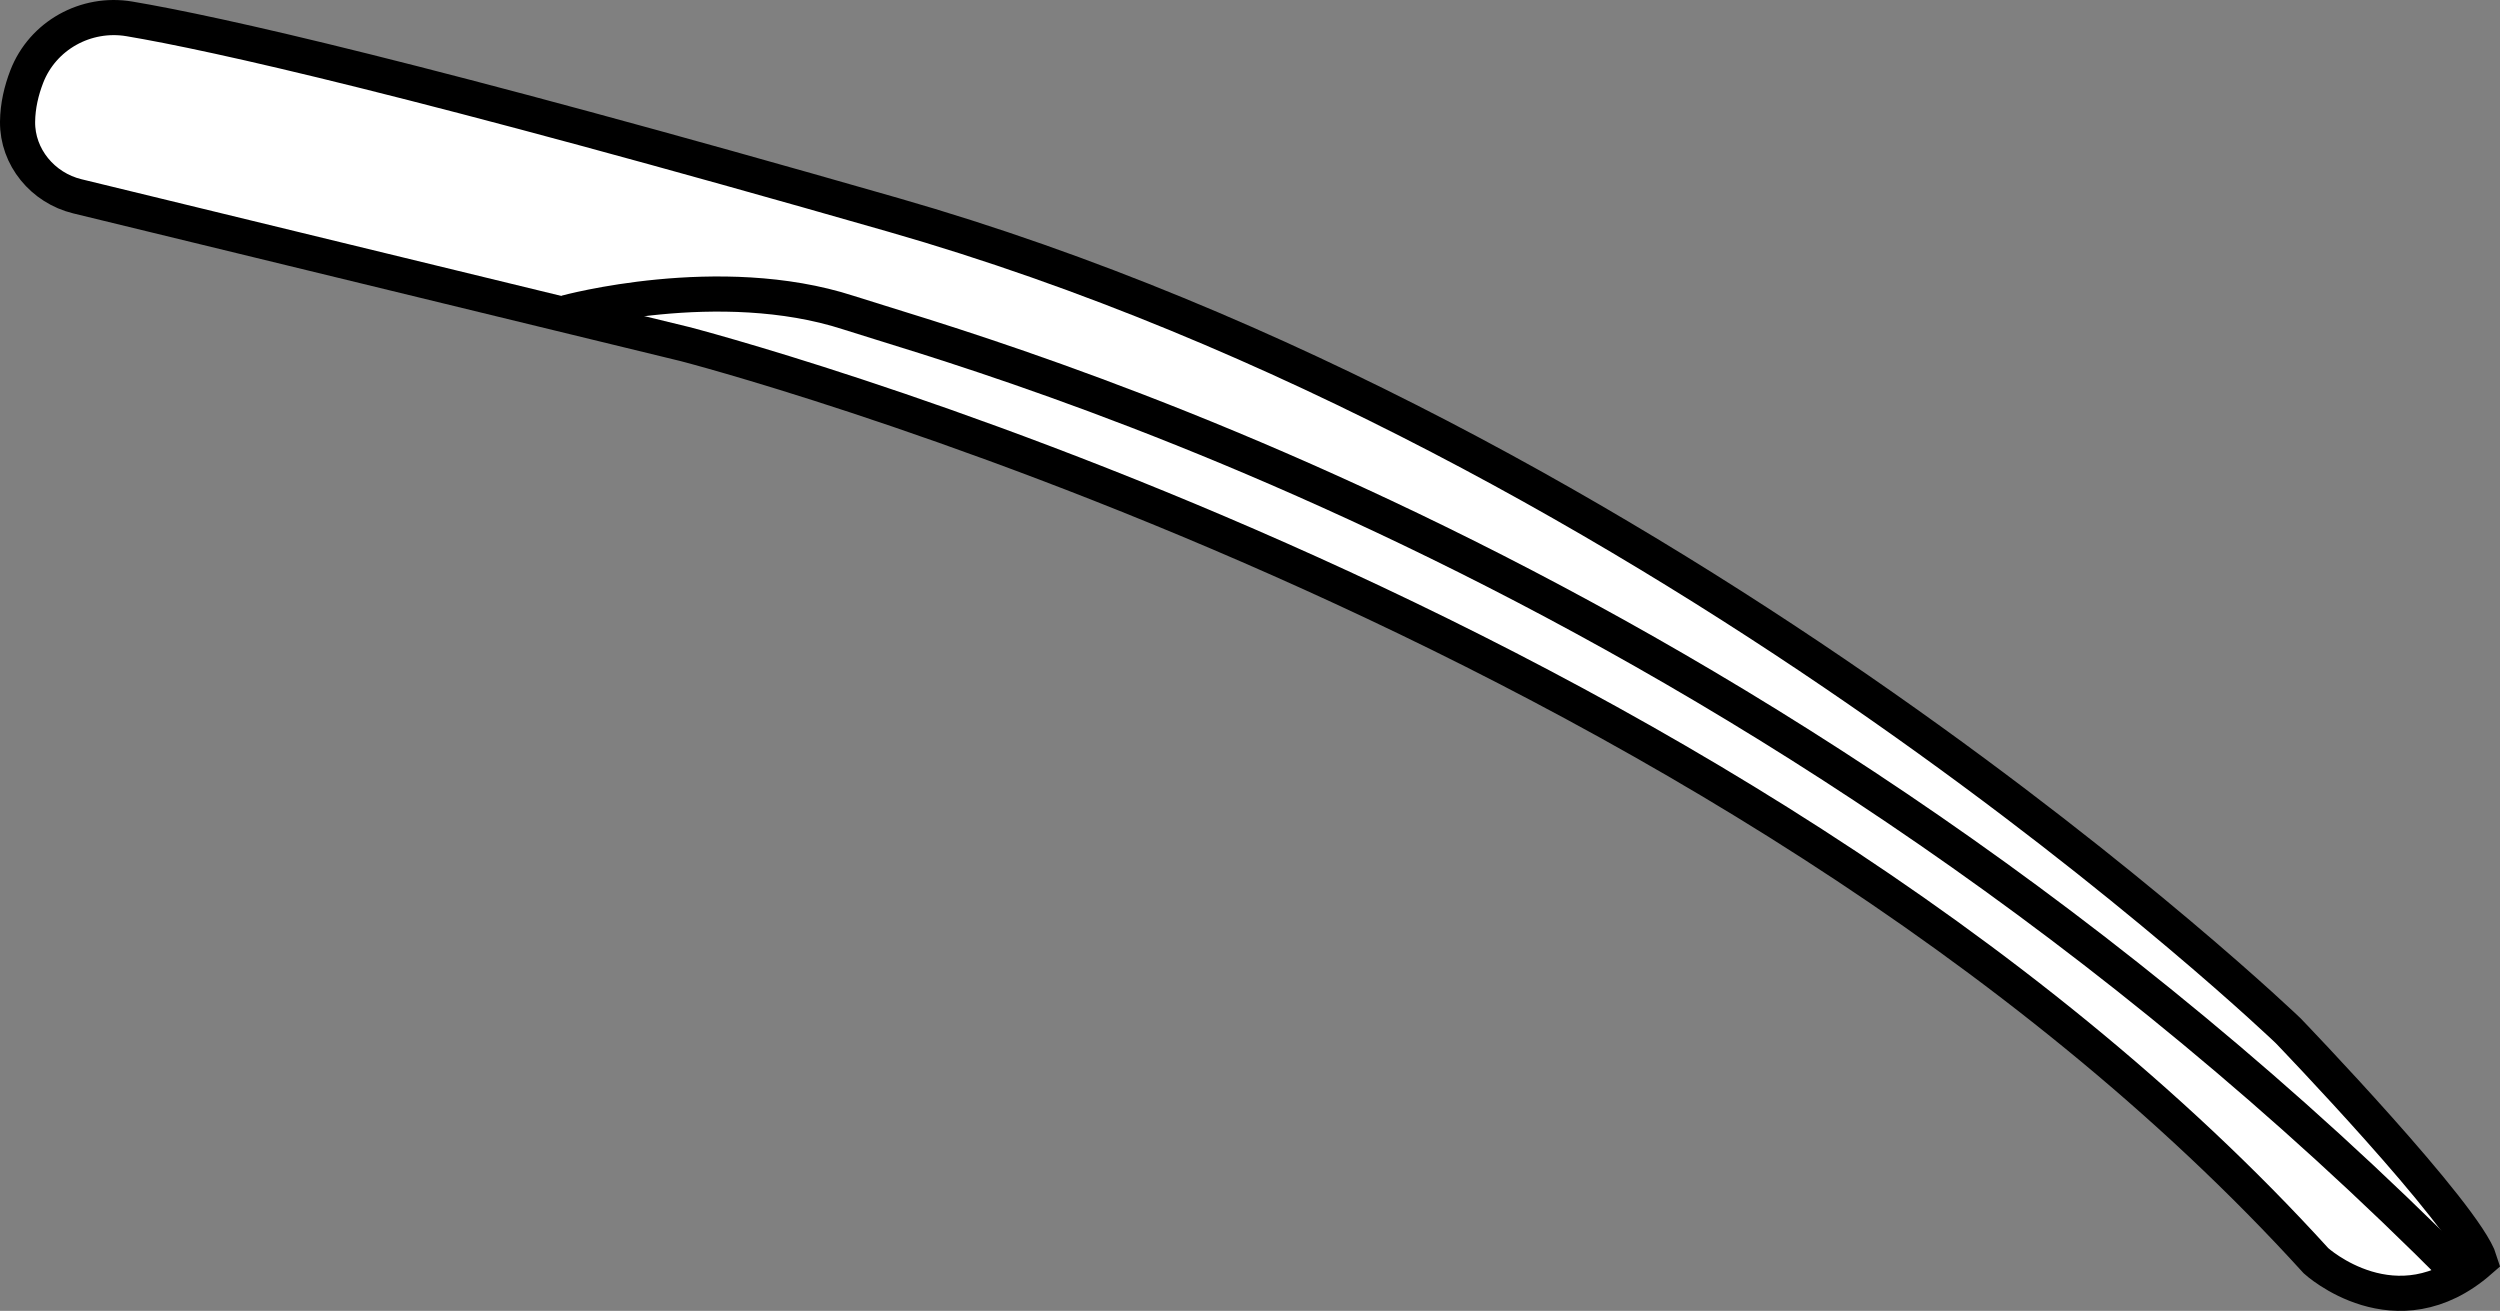
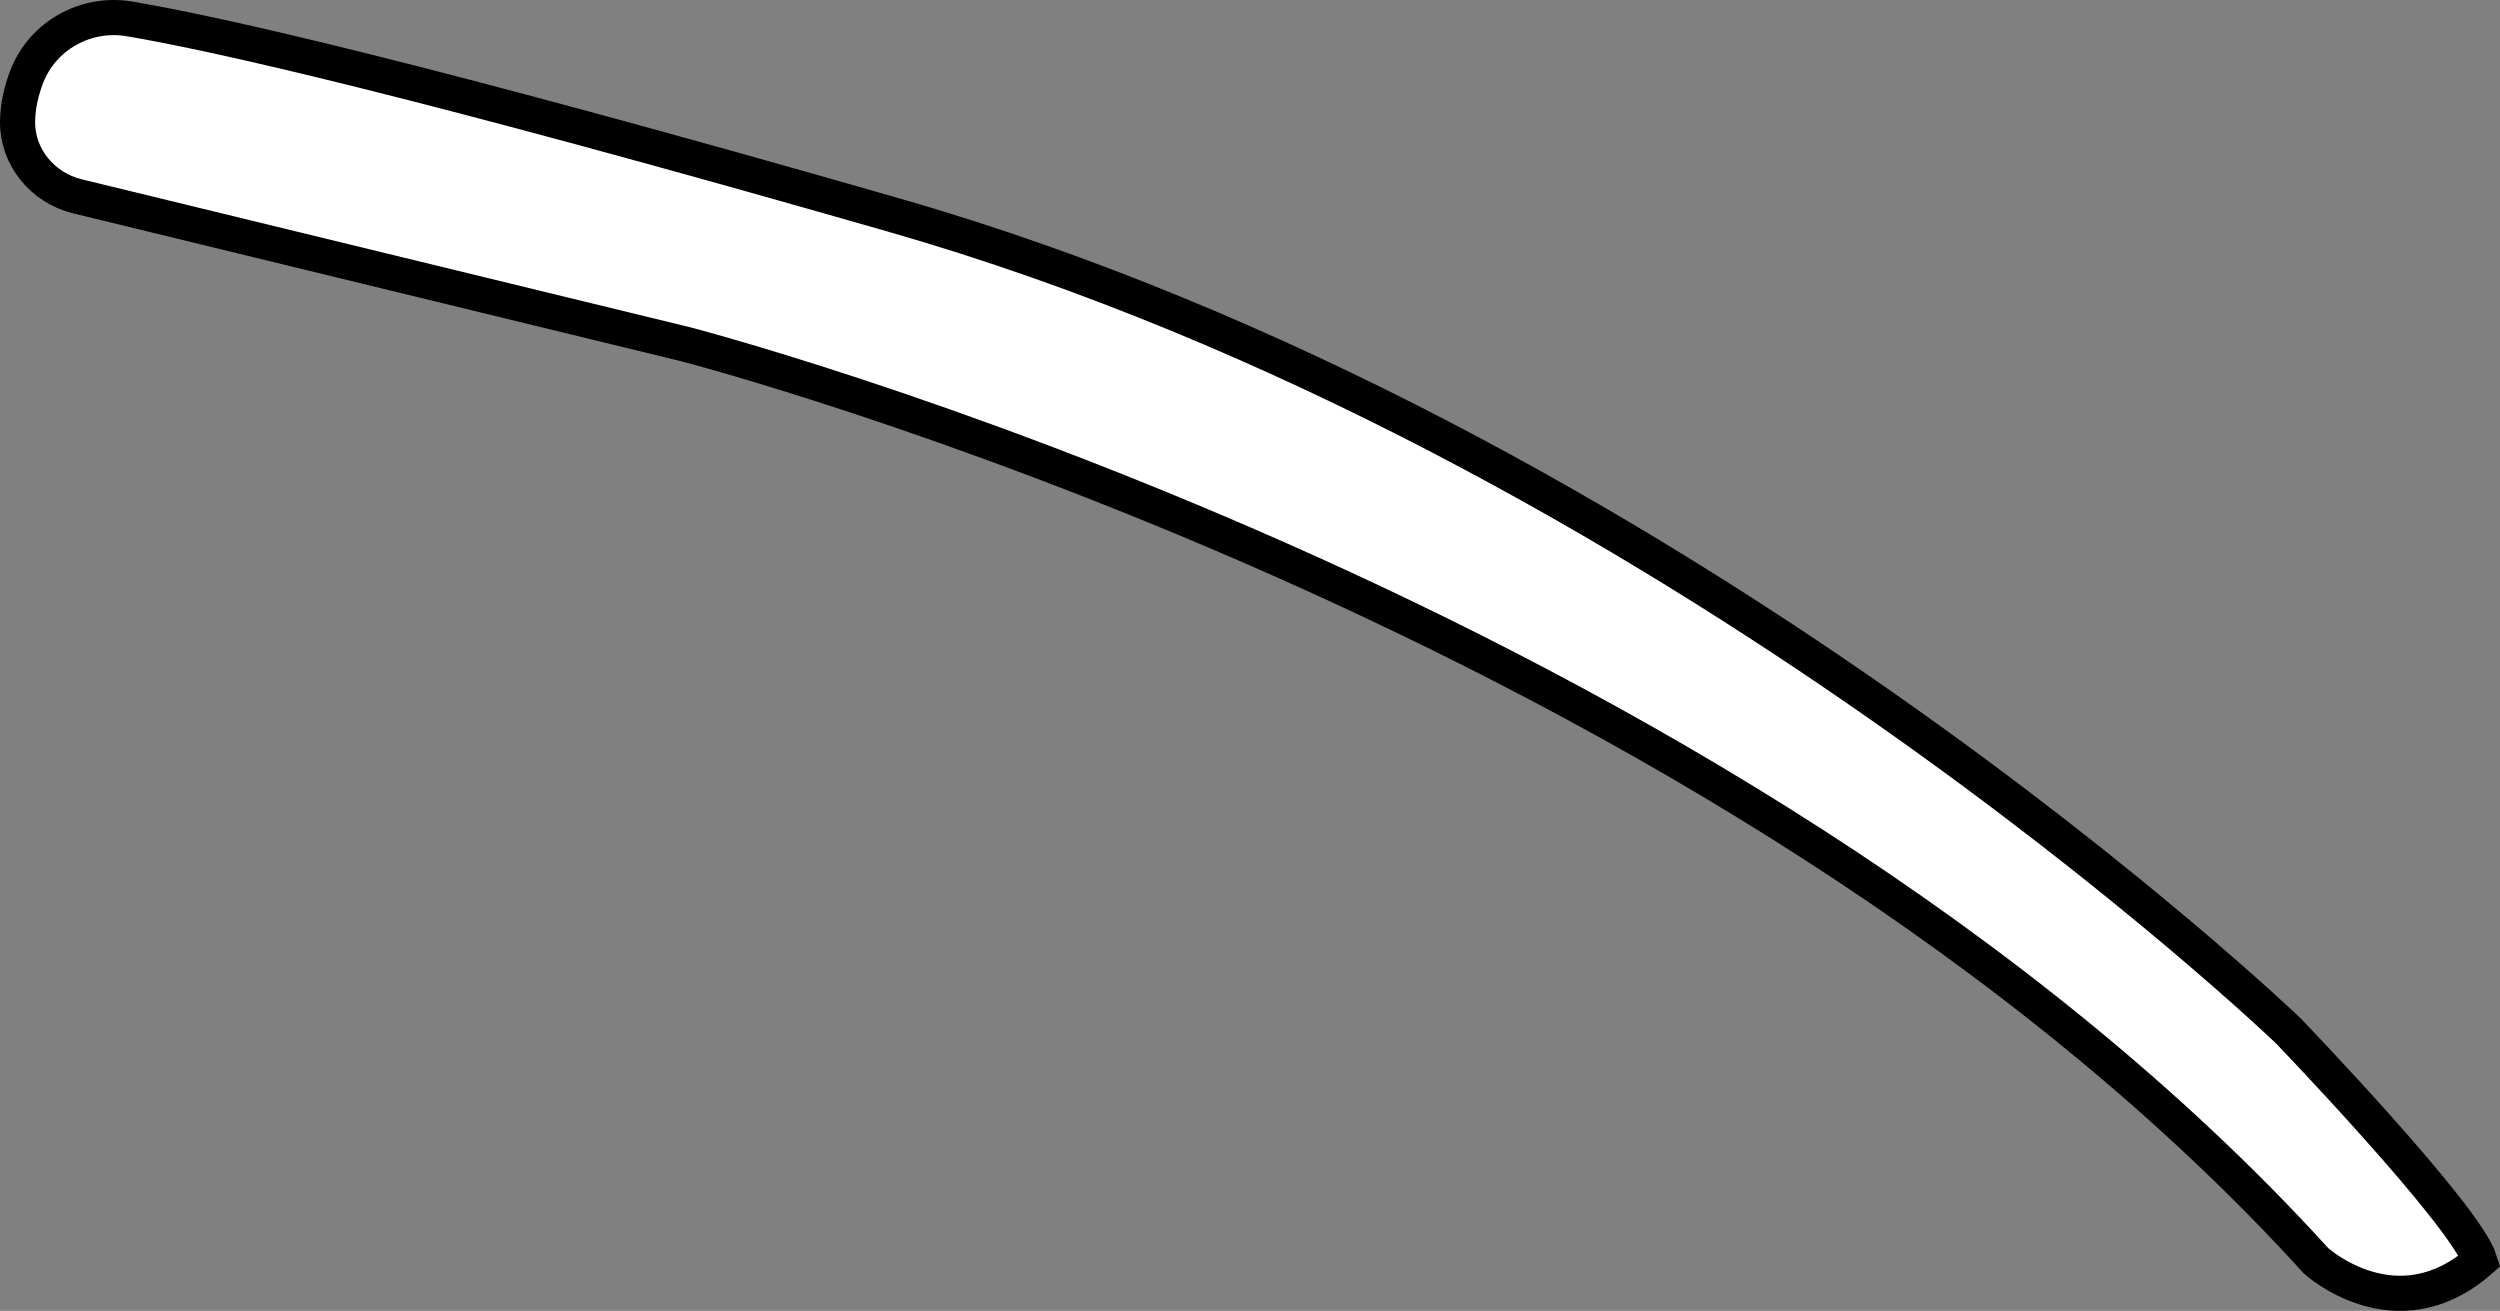
<svg xmlns="http://www.w3.org/2000/svg" version="1.1" id="Layer_2" x="0px" y="0px" width="56.927px" height="29.85px" viewBox="0 0 56.927 29.85" enable-background="new 0 0 56.927 29.85" xml:space="preserve">
  <rect x="0" y="0" width="56.927" height="29.85" fill="#808080" stroke="none" />
  <g>
    <path fill="#FFFFFF" stroke="#000000" stroke-width="0.8" stroke-miterlimit="10" d="M0.4,2.772   C0.392,3.58,0.975,4.279,1.761,4.47l13.828,3.363c0,0,23.734,6.112,37.149,20.876c0,0,1.826,1.667,3.731,0   c-0.318-1.032-4.366-5.239-4.366-5.239S38.053,9.976,20.351,4.896C9.522,1.788,4.902,0.76,2.947,0.43   C1.956,0.263,0.971,0.808,0.609,1.745C0.488,2.059,0.404,2.407,0.4,2.772z" />
-     <path fill="none" stroke="#000000" stroke-width="0.8" stroke-miterlimit="10" d="M12.892,7.119c0,0,3.491-0.953,6.428,0   s20.651,5.716,36.719,21.909" />
  </g>
</svg>